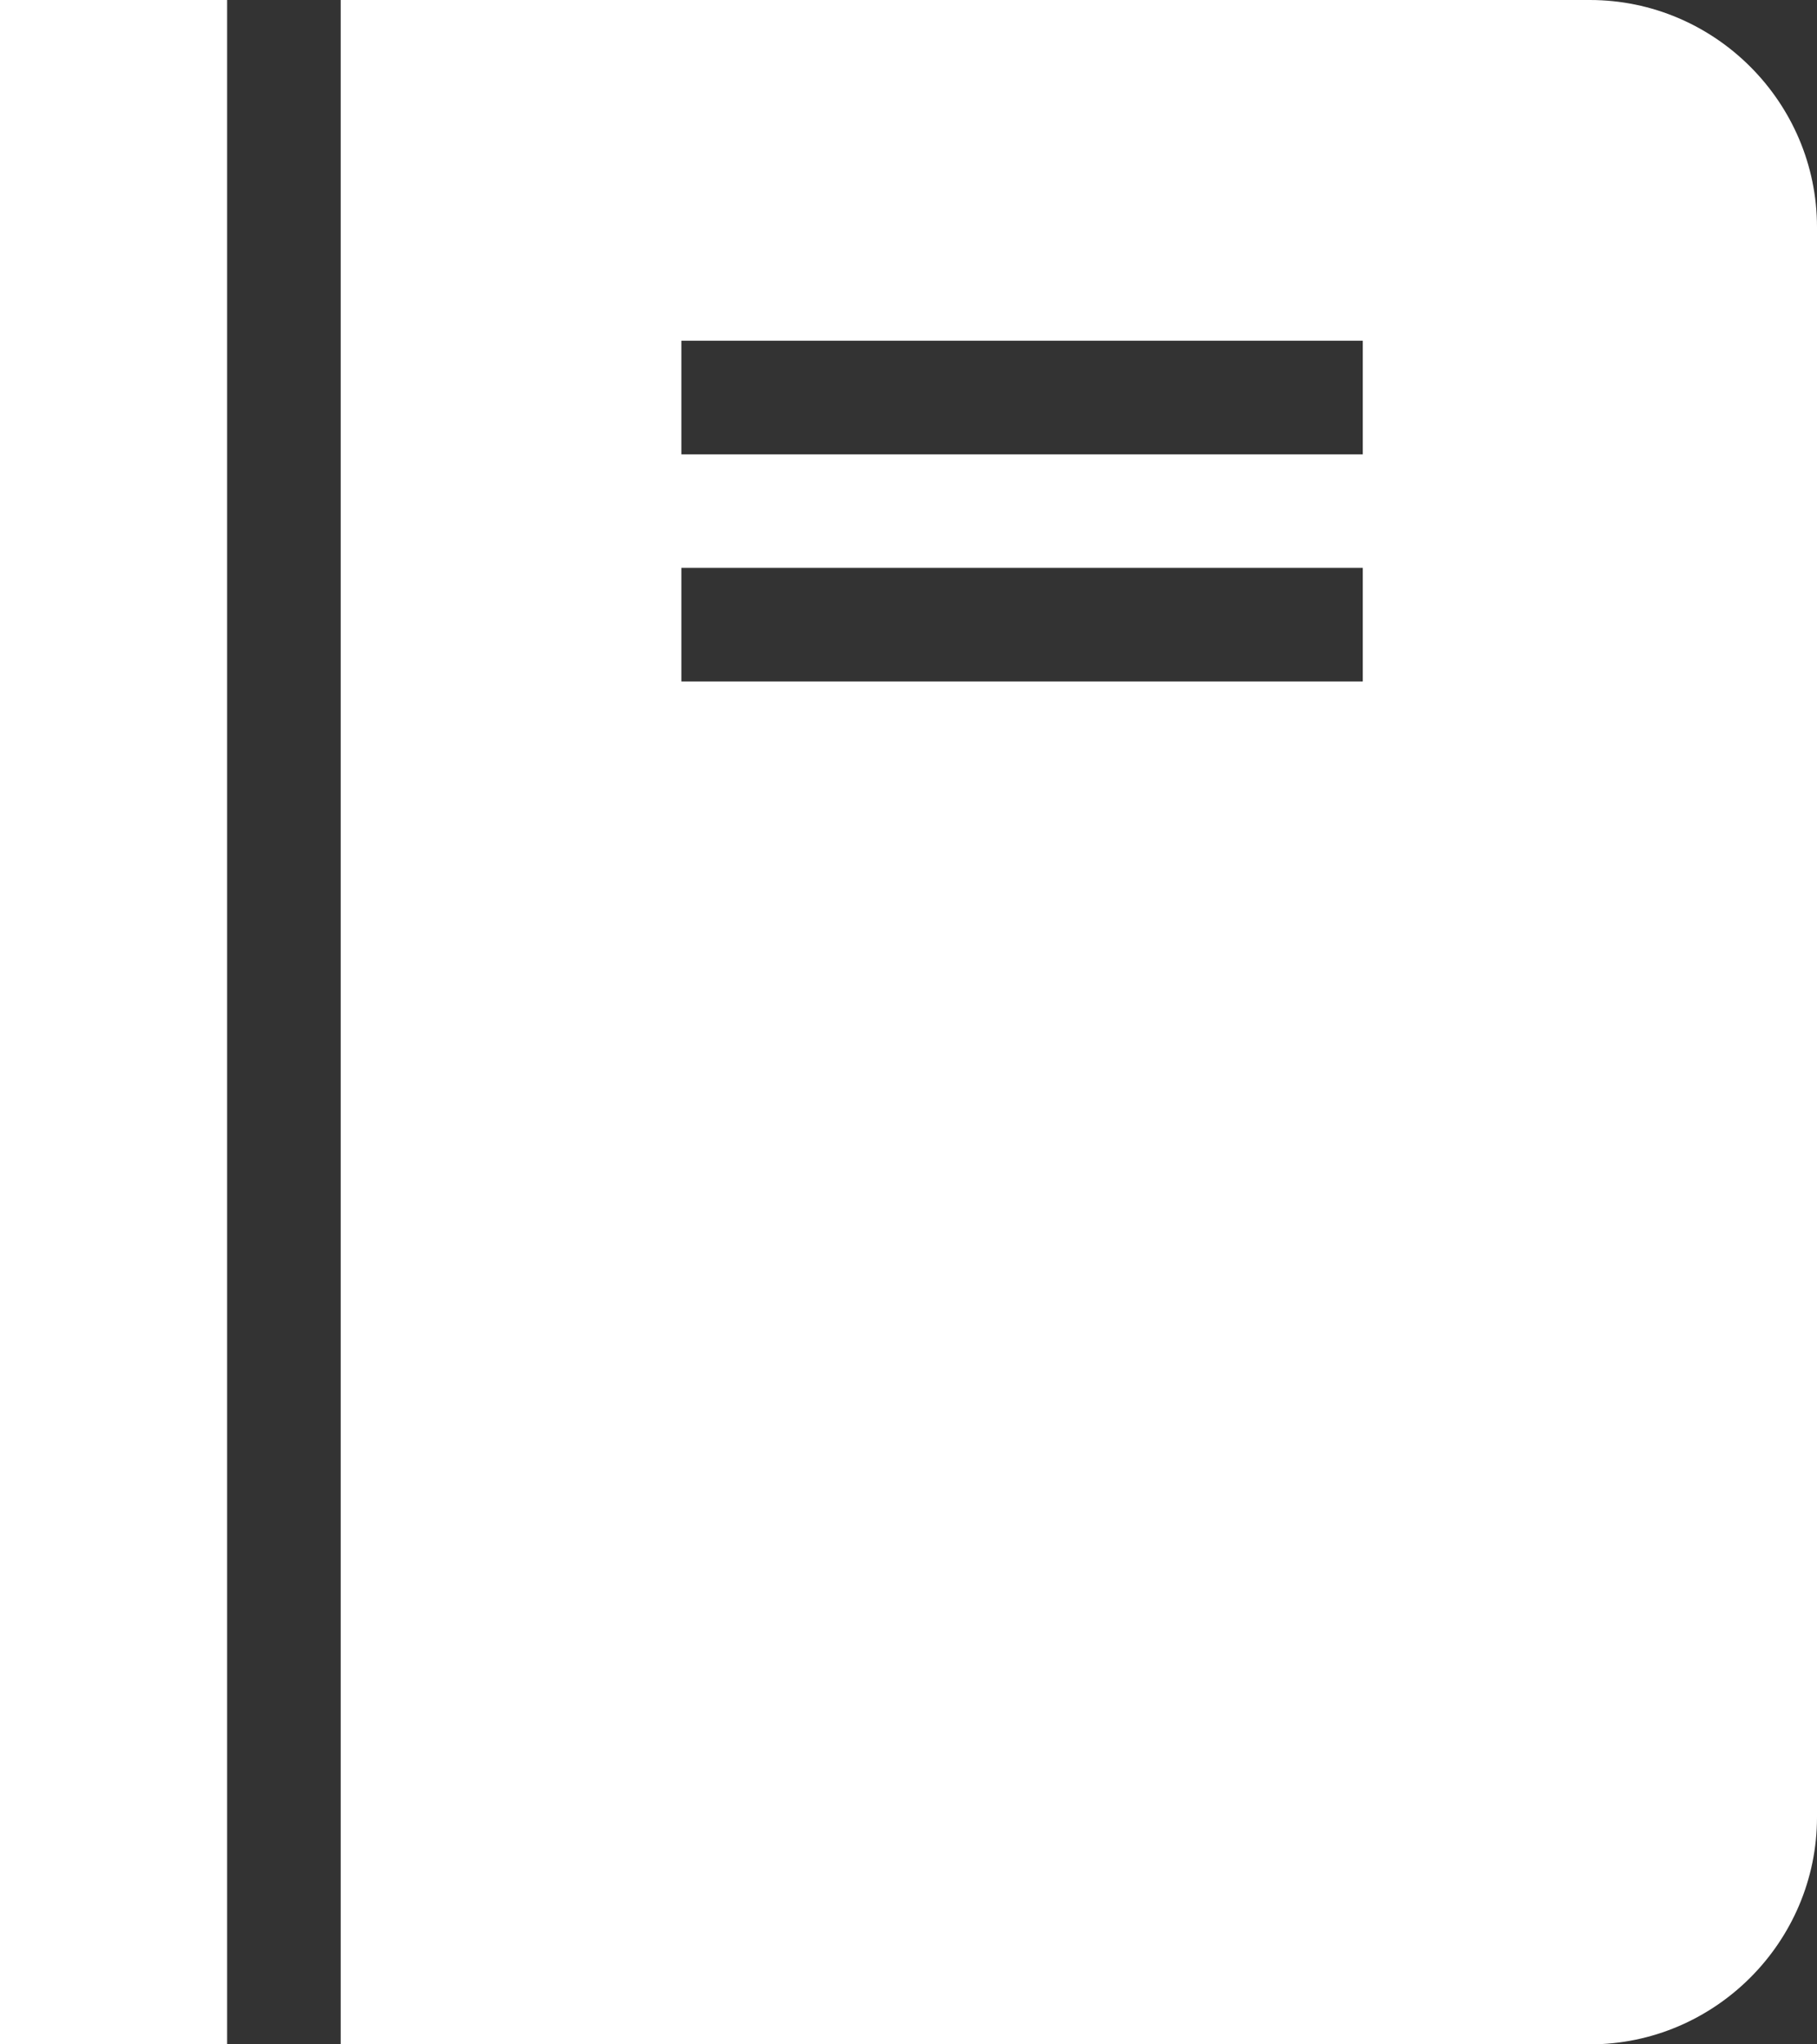
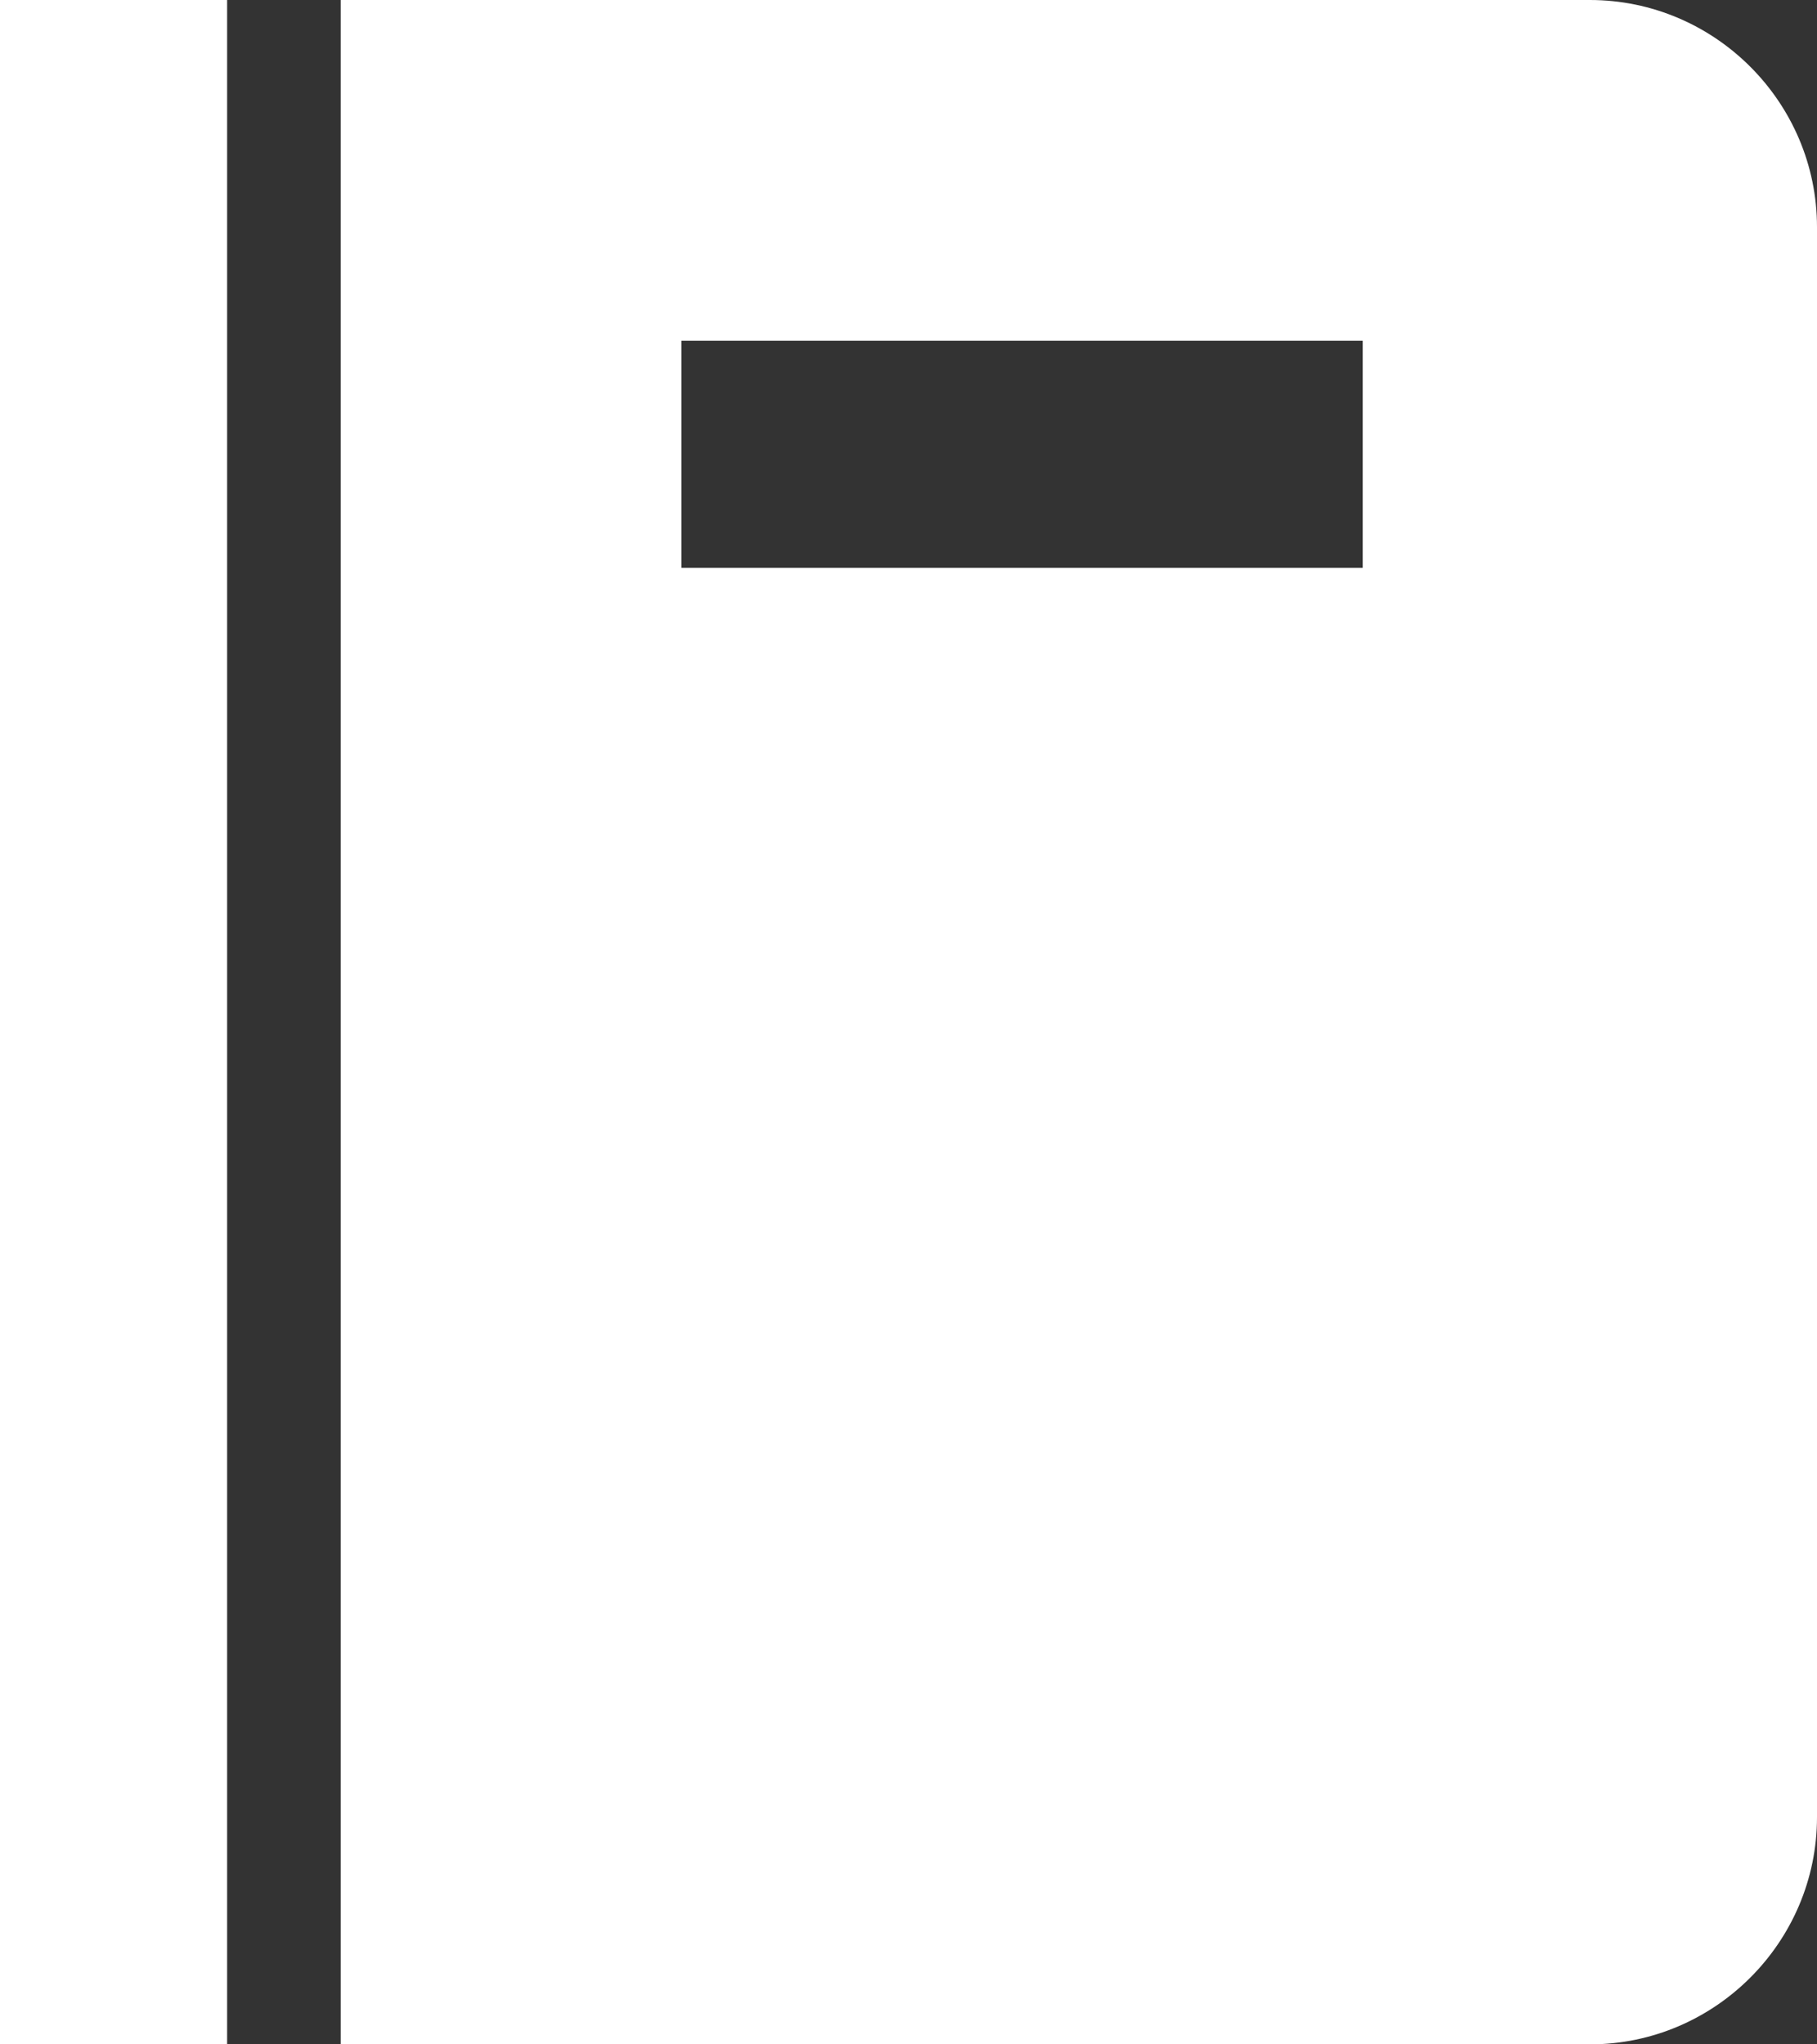
<svg xmlns="http://www.w3.org/2000/svg" width="16" height="18" viewBox="0 0 16 18" fill="none">
  <rect x="0" y="0" width="16" height="18" fill="#333333" stroke="none" />
-   <path d="M0 0H2V18H0V0ZM14 0H3V18H14C15.1 18 16 17.1 16 16V2C16 0.9 15.1 0 14 0ZM12 6H6V5H12V6ZM12 4H6V3H12V4Z" fill="white" />
+   <path d="M0 0H2V18H0V0ZM14 0H3V18H14C15.1 18 16 17.1 16 16V2C16 0.9 15.1 0 14 0ZM12 6H6V5H12V6ZH6V3H12V4Z" fill="white" />
</svg>